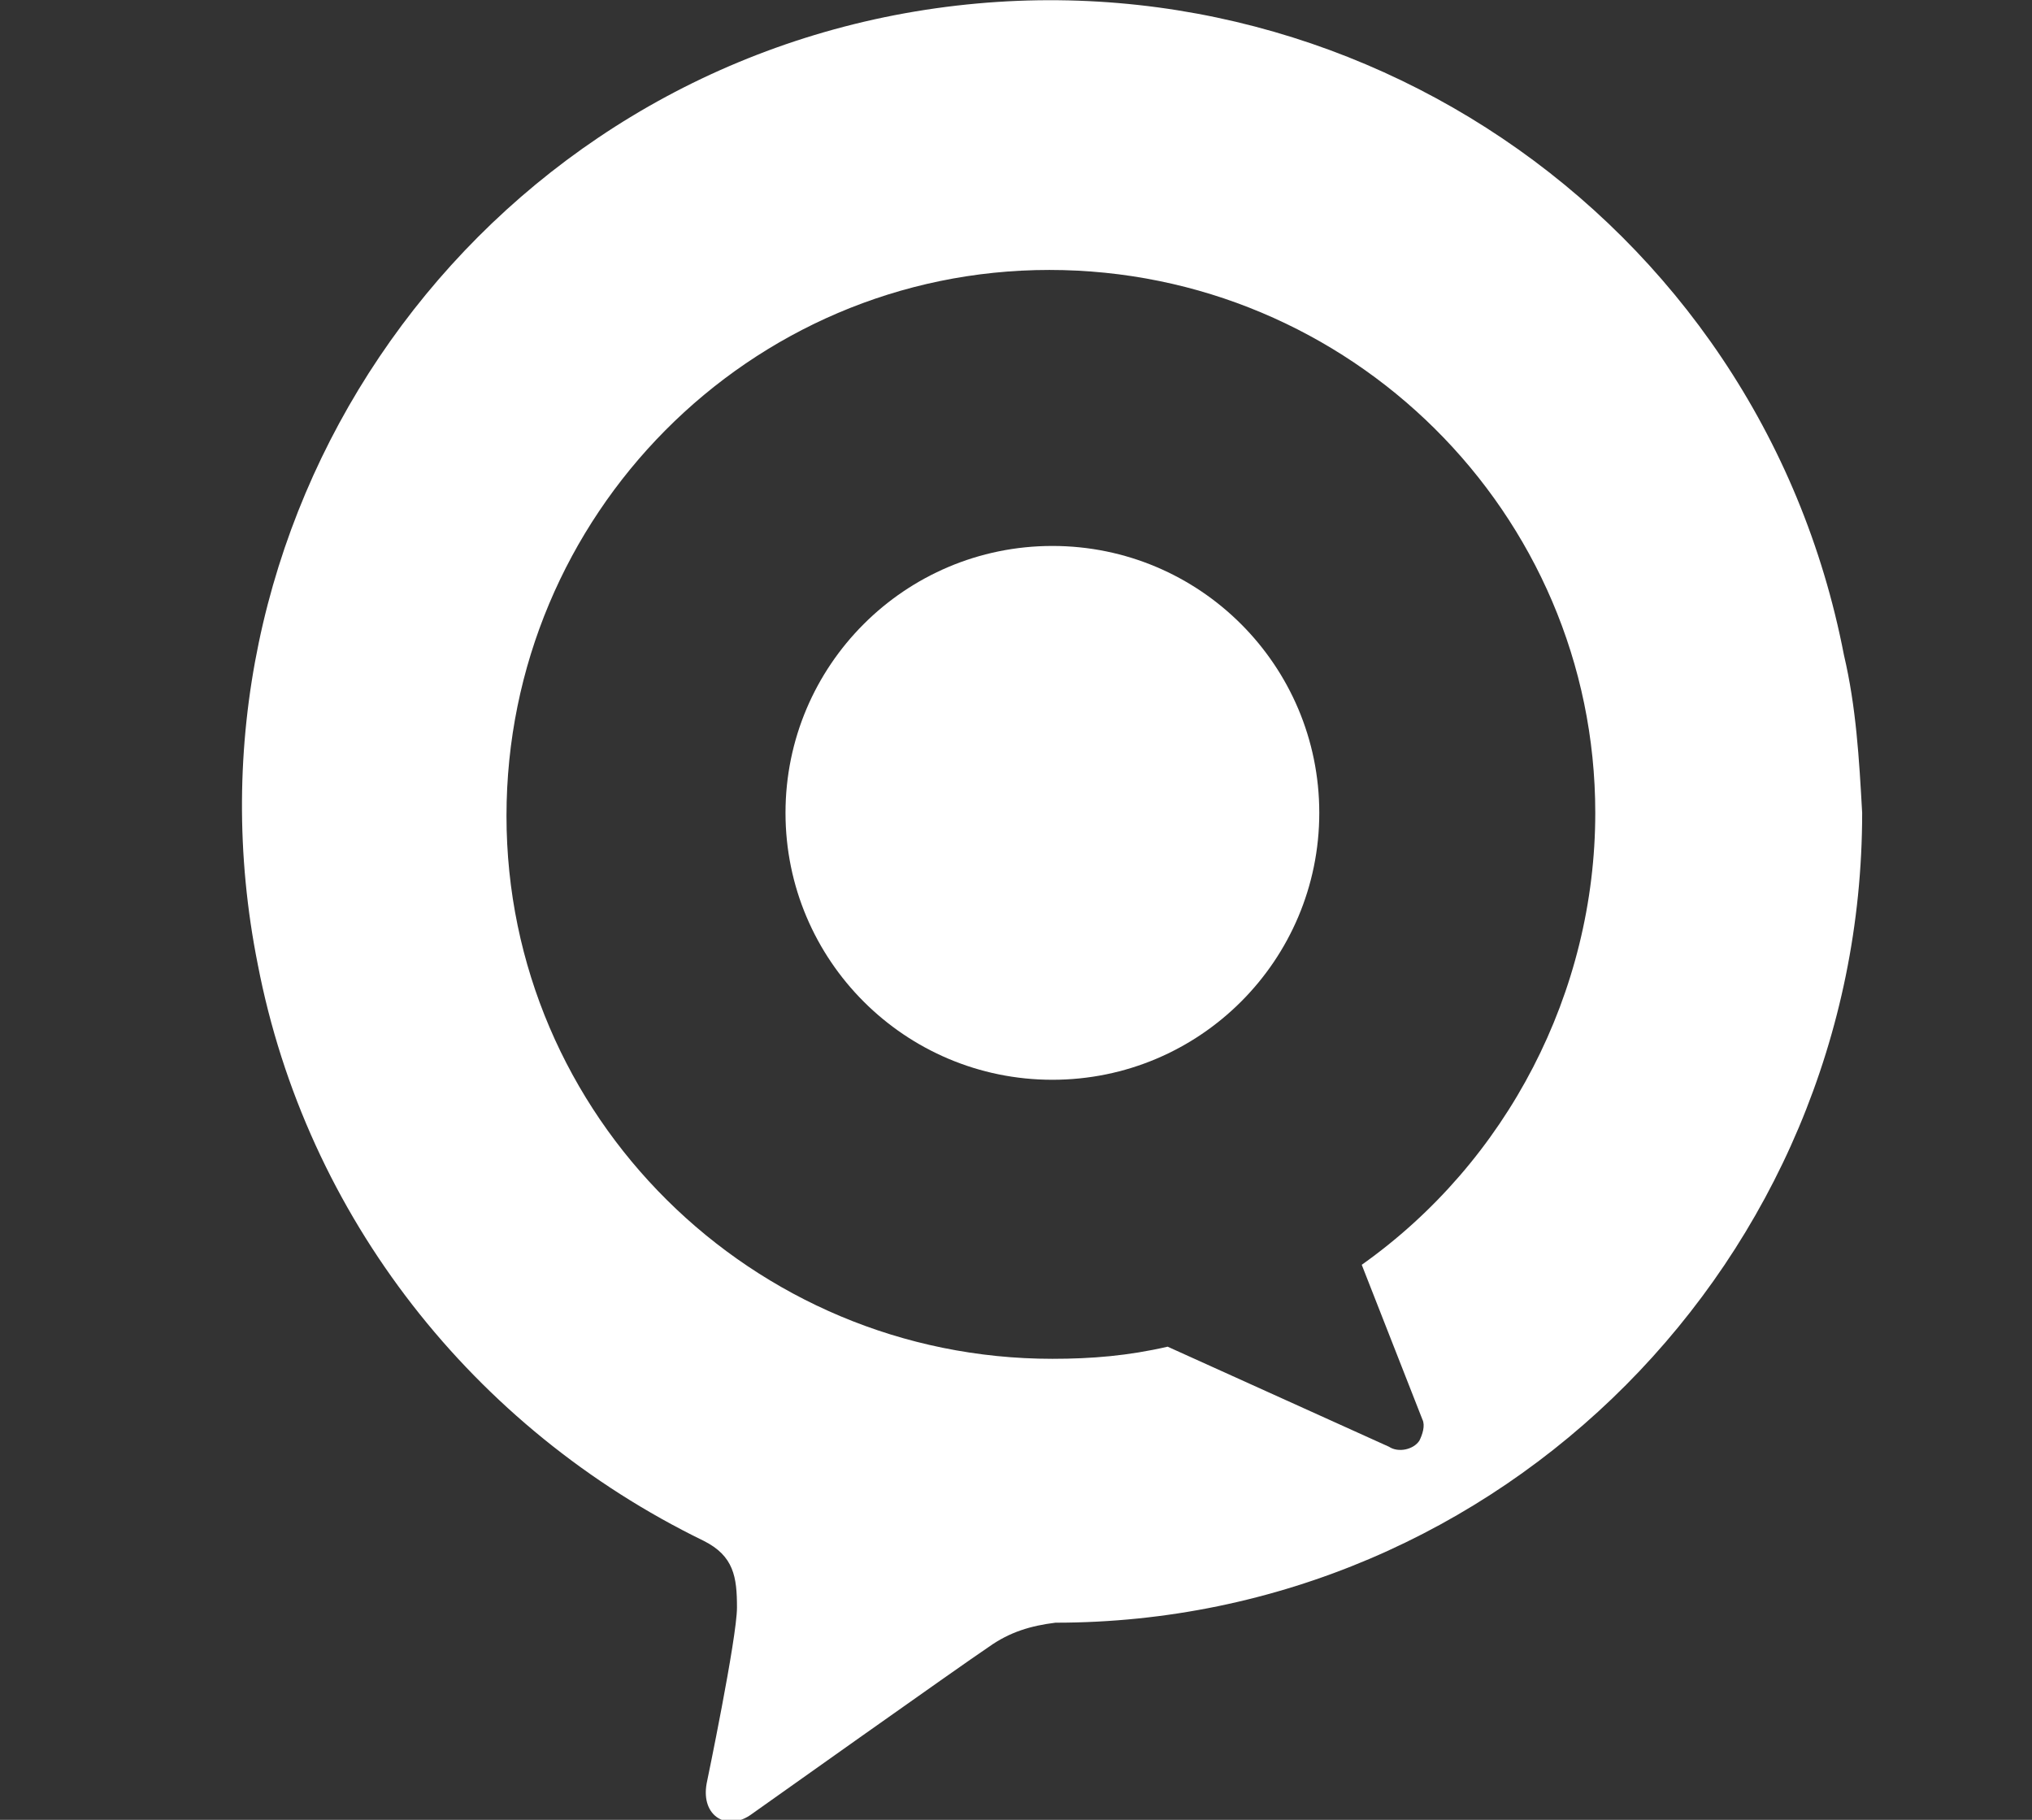
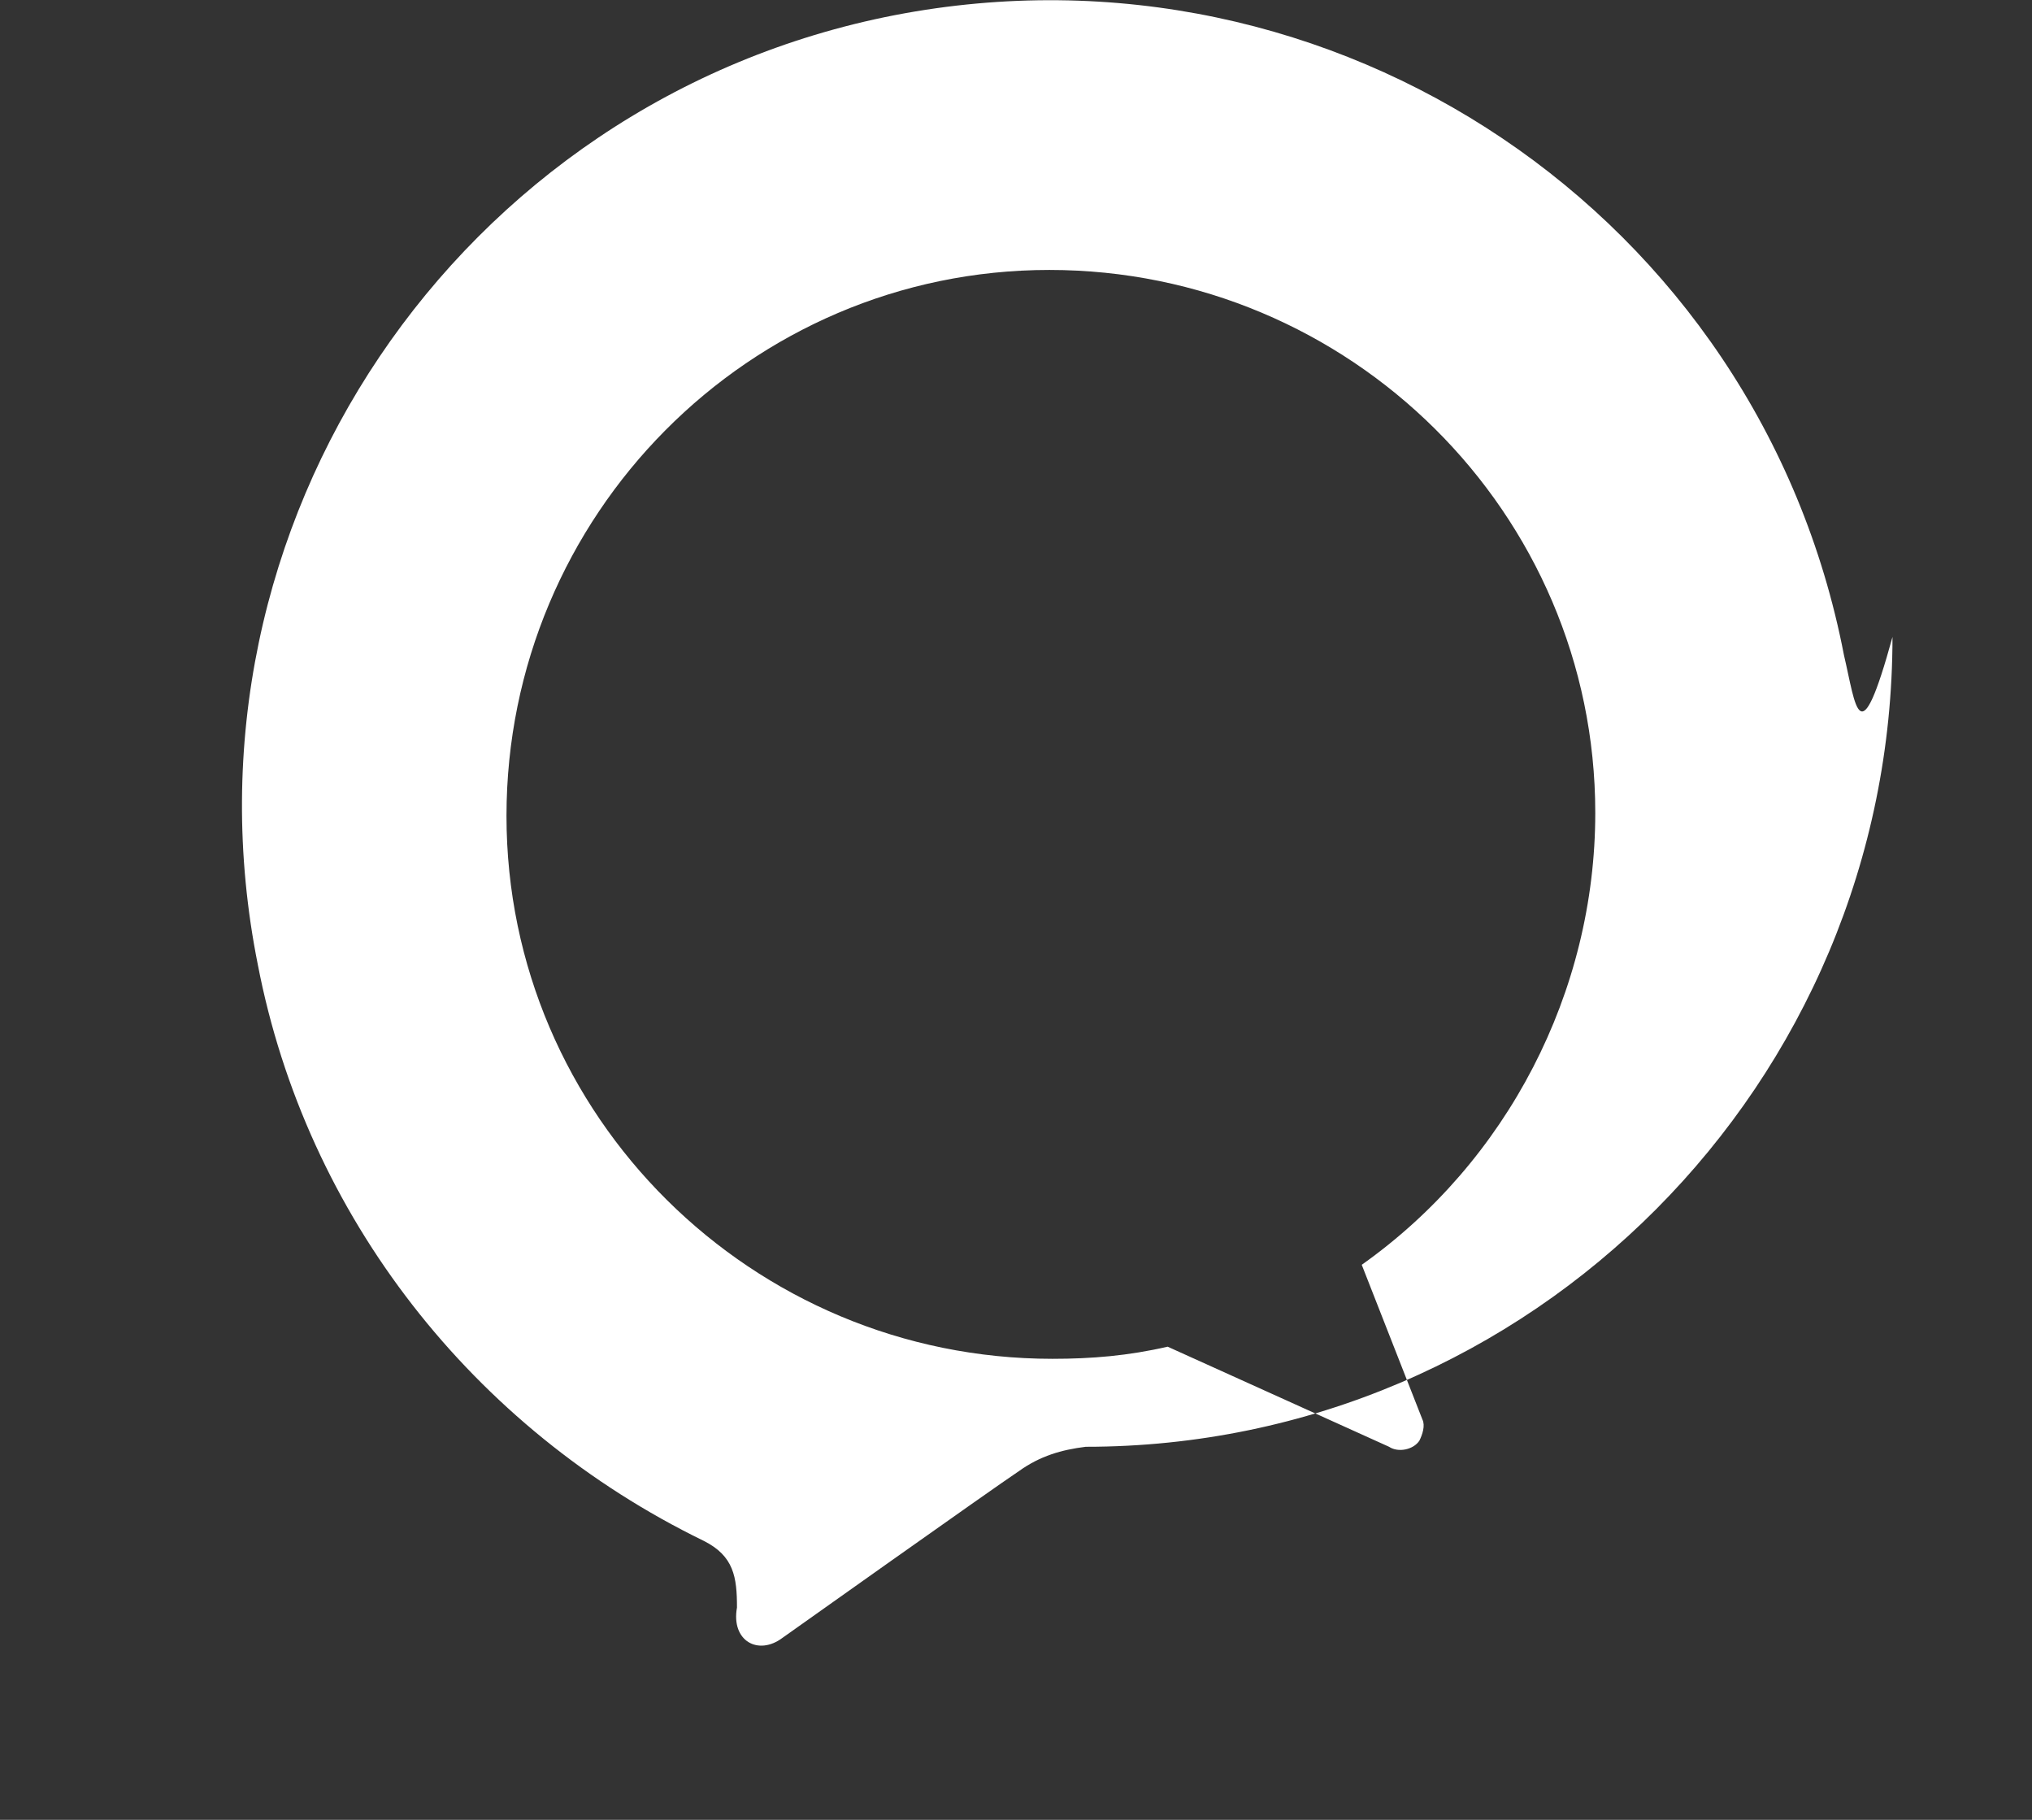
<svg xmlns="http://www.w3.org/2000/svg" version="1.1" id="Laag_1" x="0px" y="0px" viewBox="0 0 67 60" style="enable-background:new 0 0 67 60;" xml:space="preserve">
  <rect x="0" y="0" width="67" height="60" fill="#333333" stroke="none" />
  <style type="text/css">
	.st0{fill:#FFFFFF;}
</style>
-   <path class="st0" d="M60.8,21.6C58,7.1,44-2.3,29.5,0.5C15.1,3.3,5.6,17.3,8.5,31.8c1.6,8.3,7.1,15.3,14.7,19c1,0.5,1.1,1.2,1.1,2.2  s-1,5.8-1,5.8c-0.2,1.1,0.7,1.6,1.5,1c0,0,6.9-4.9,7.8-5.5c0.7-0.5,1.4-0.7,2.2-0.8c14.7,0,26.6-12,26.6-26.7  C61.3,25,61.2,23.3,60.8,21.6z M44.9,41.7l2,5.1c0.1,0.2,0,0.5-0.1,0.7c-0.2,0.3-0.7,0.4-1,0.2l-7.3-3.3c-1.3,0.3-2.5,0.4-3.8,0.4  c-9.9,0-18-8-18-17.9c0-9.9,8-18,17.9-18c9.9,0,18,8,18,17.9C52.6,32.7,49.7,38.3,44.9,41.7z" />
-   <circle class="st0" cx="34.7" cy="26.8" r="8.8" />
+   <path class="st0" d="M60.8,21.6C58,7.1,44-2.3,29.5,0.5C15.1,3.3,5.6,17.3,8.5,31.8c1.6,8.3,7.1,15.3,14.7,19c1,0.5,1.1,1.2,1.1,2.2  c-0.2,1.1,0.7,1.6,1.5,1c0,0,6.9-4.9,7.8-5.5c0.7-0.5,1.4-0.7,2.2-0.8c14.7,0,26.6-12,26.6-26.7  C61.3,25,61.2,23.3,60.8,21.6z M44.9,41.7l2,5.1c0.1,0.2,0,0.5-0.1,0.7c-0.2,0.3-0.7,0.4-1,0.2l-7.3-3.3c-1.3,0.3-2.5,0.4-3.8,0.4  c-9.9,0-18-8-18-17.9c0-9.9,8-18,17.9-18c9.9,0,18,8,18,17.9C52.6,32.7,49.7,38.3,44.9,41.7z" />
</svg>